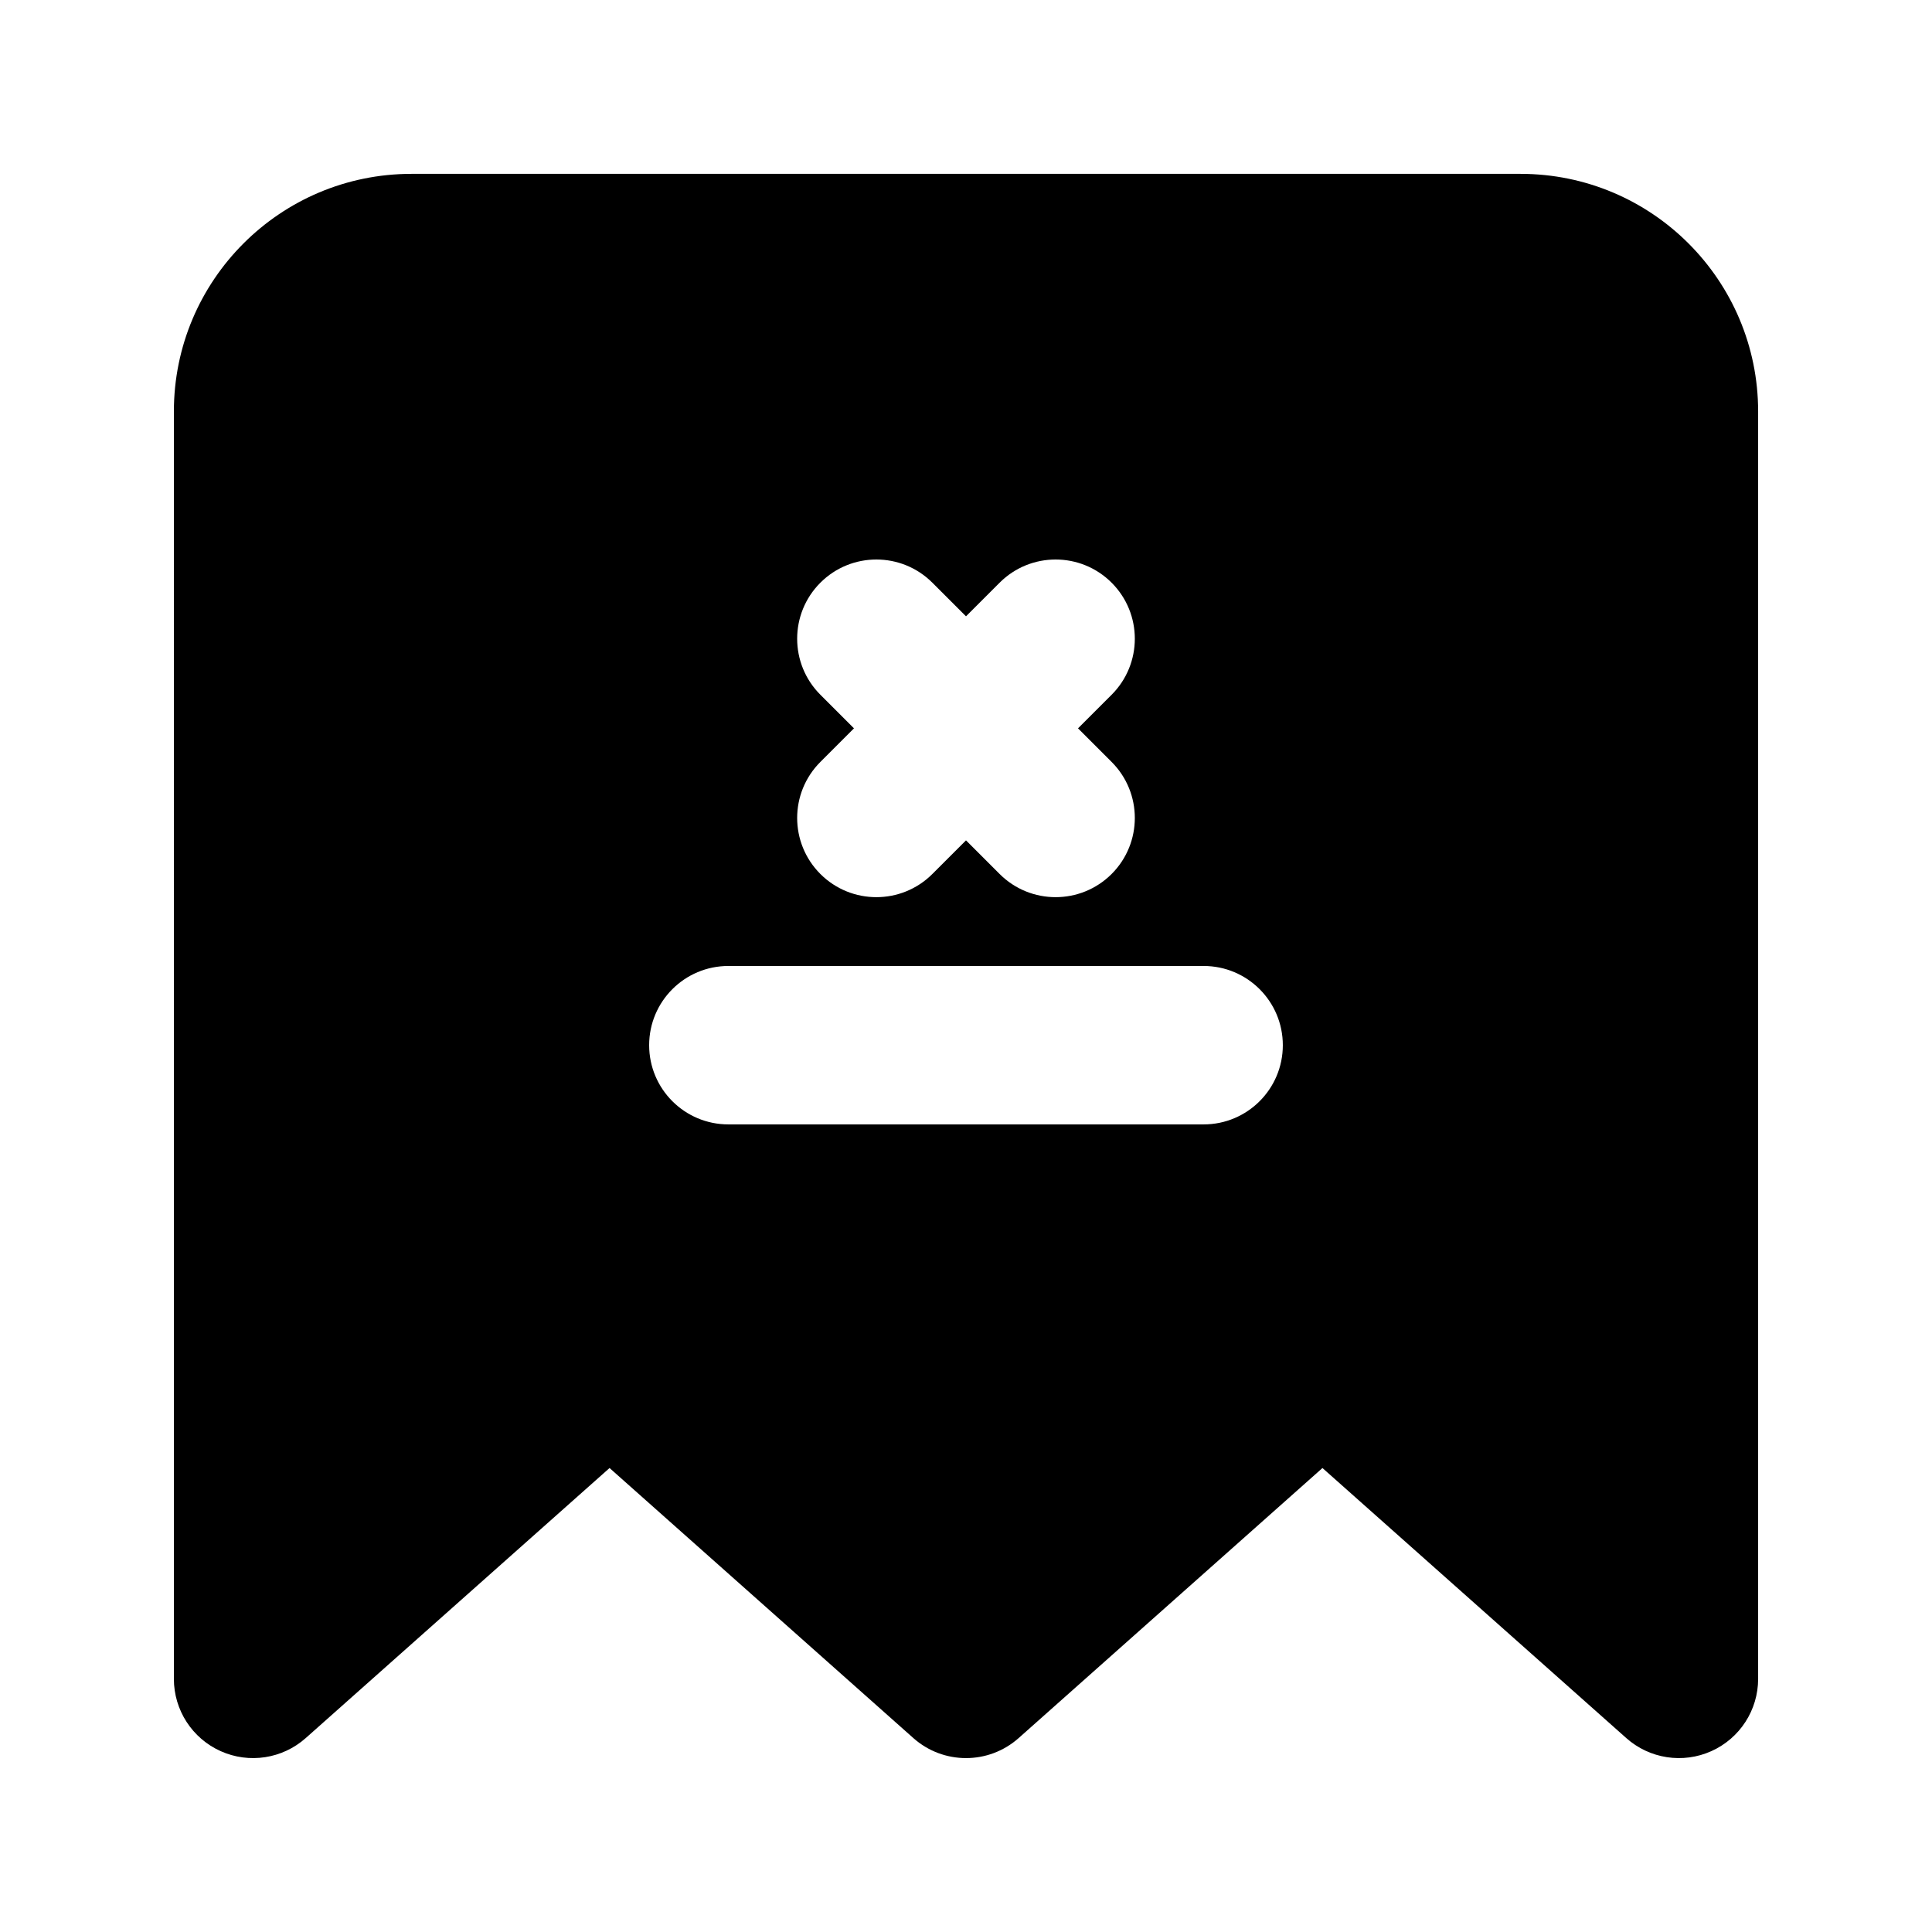
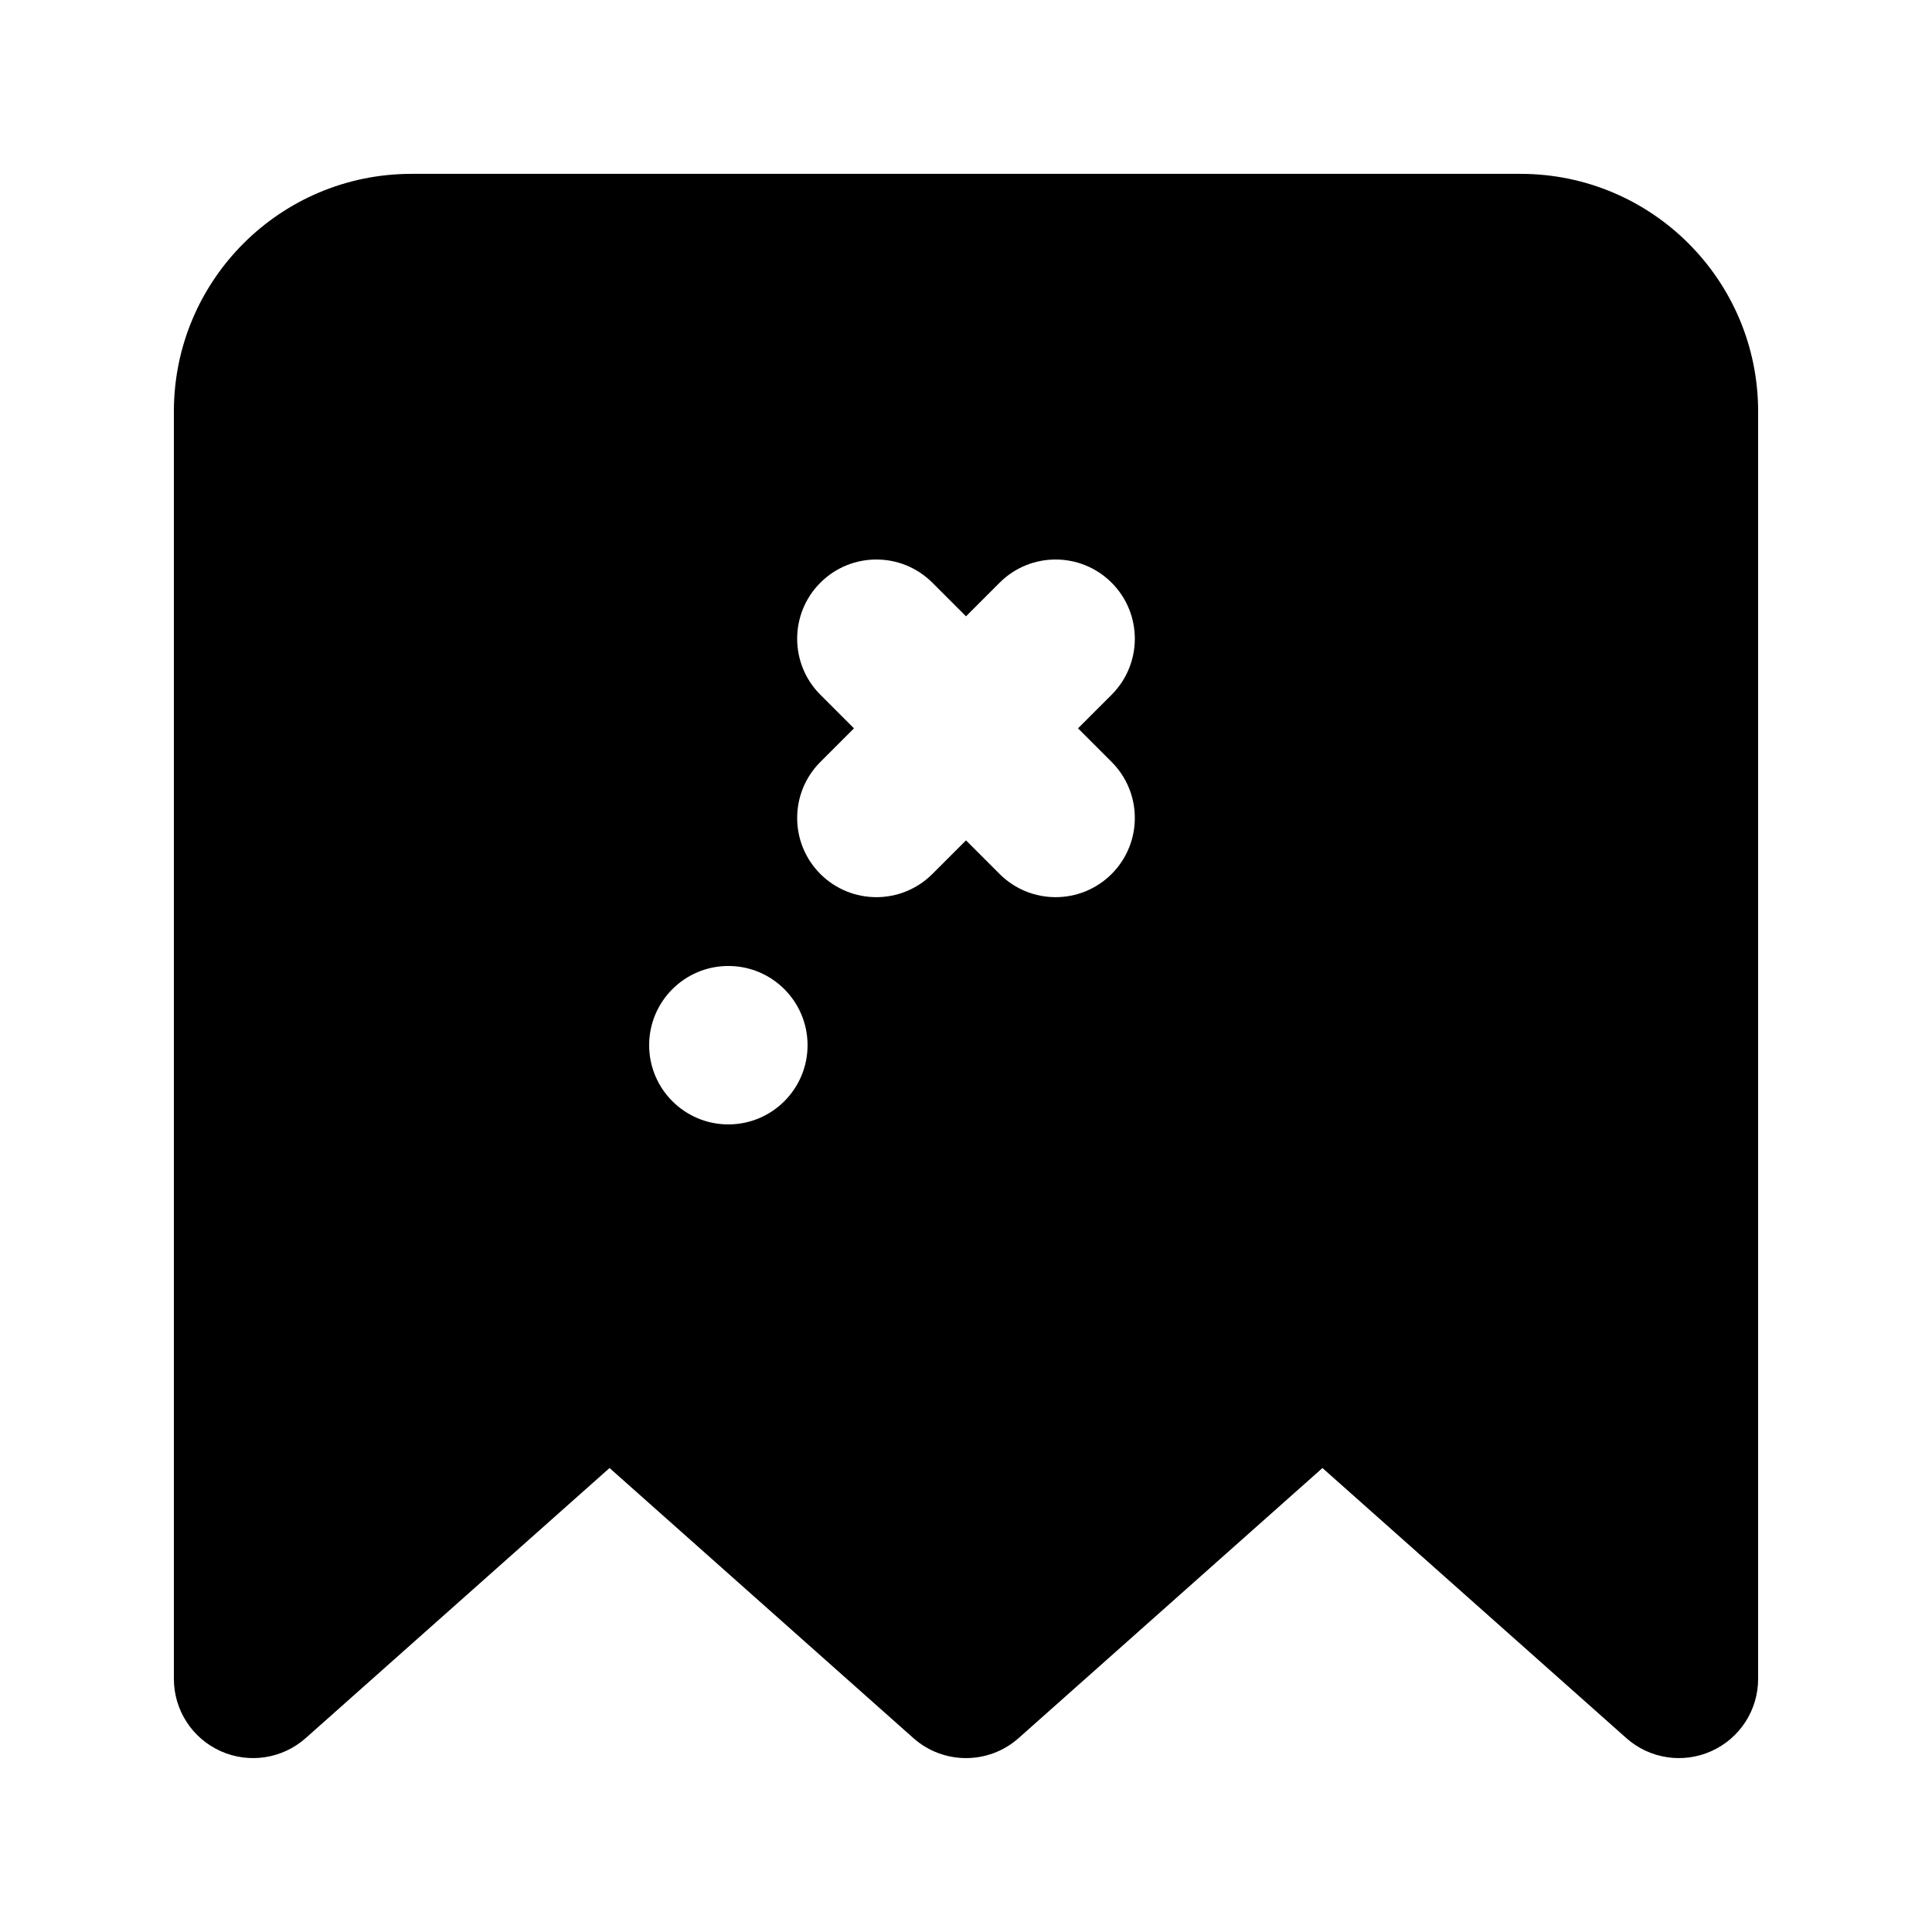
<svg xmlns="http://www.w3.org/2000/svg" fill="#000000" width="800px" height="800px" version="1.1" viewBox="144 144 512 512">
-   <path d="m190.08 253.05c0-34.781 28.195-62.977 62.977-62.977h293.89c34.785 0 62.977 28.195 62.977 62.977v335.87c0 8.27-4.852 15.766-12.391 19.148-7.543 3.391-16.367 2.035-22.547-3.457l-80.52-71.57-80.516 71.57c-7.953 7.07-19.941 7.07-27.895 0l-80.516-71.57-80.52 71.57c-6.18 5.492-15.004 6.848-22.547 3.457-7.539-3.383-12.391-10.879-12.391-19.148zm201.01 45.375c-8.195-8.199-21.488-8.199-29.684 0-8.199 8.199-8.199 21.488 0 29.688l8.906 8.906-8.906 8.906c-8.199 8.199-8.199 21.488 0 29.688 8.195 8.195 21.488 8.195 29.684 0l8.91-8.906 8.906 8.906c8.195 8.195 21.488 8.195 29.688 0 8.195-8.199 8.195-21.488 0-29.688l-8.91-8.906 8.91-8.906c8.195-8.199 8.195-21.488 0-29.688-8.199-8.199-21.492-8.199-29.688 0l-8.906 8.906zm-54.066 101.57c-11.594 0-20.992 9.398-20.992 20.992s9.398 20.992 20.992 20.992h125.95c11.594 0 20.988-9.398 20.988-20.992s-9.395-20.992-20.988-20.992z" fill-rule="evenodd" />
+   <path d="m190.08 253.05c0-34.781 28.195-62.977 62.977-62.977h293.89c34.785 0 62.977 28.195 62.977 62.977v335.87c0 8.27-4.852 15.766-12.391 19.148-7.543 3.391-16.367 2.035-22.547-3.457l-80.52-71.57-80.516 71.57c-7.953 7.07-19.941 7.07-27.895 0l-80.516-71.57-80.52 71.57c-6.18 5.492-15.004 6.848-22.547 3.457-7.539-3.383-12.391-10.879-12.391-19.148zm201.01 45.375c-8.195-8.199-21.488-8.199-29.684 0-8.199 8.199-8.199 21.488 0 29.688l8.906 8.906-8.906 8.906c-8.199 8.199-8.199 21.488 0 29.688 8.195 8.195 21.488 8.195 29.684 0l8.91-8.906 8.906 8.906c8.195 8.195 21.488 8.195 29.688 0 8.195-8.199 8.195-21.488 0-29.688l-8.91-8.906 8.91-8.906c8.195-8.199 8.195-21.488 0-29.688-8.199-8.199-21.492-8.199-29.688 0l-8.906 8.906zm-54.066 101.57c-11.594 0-20.992 9.398-20.992 20.992s9.398 20.992 20.992 20.992c11.594 0 20.988-9.398 20.988-20.992s-9.395-20.992-20.988-20.992z" fill-rule="evenodd" />
</svg>